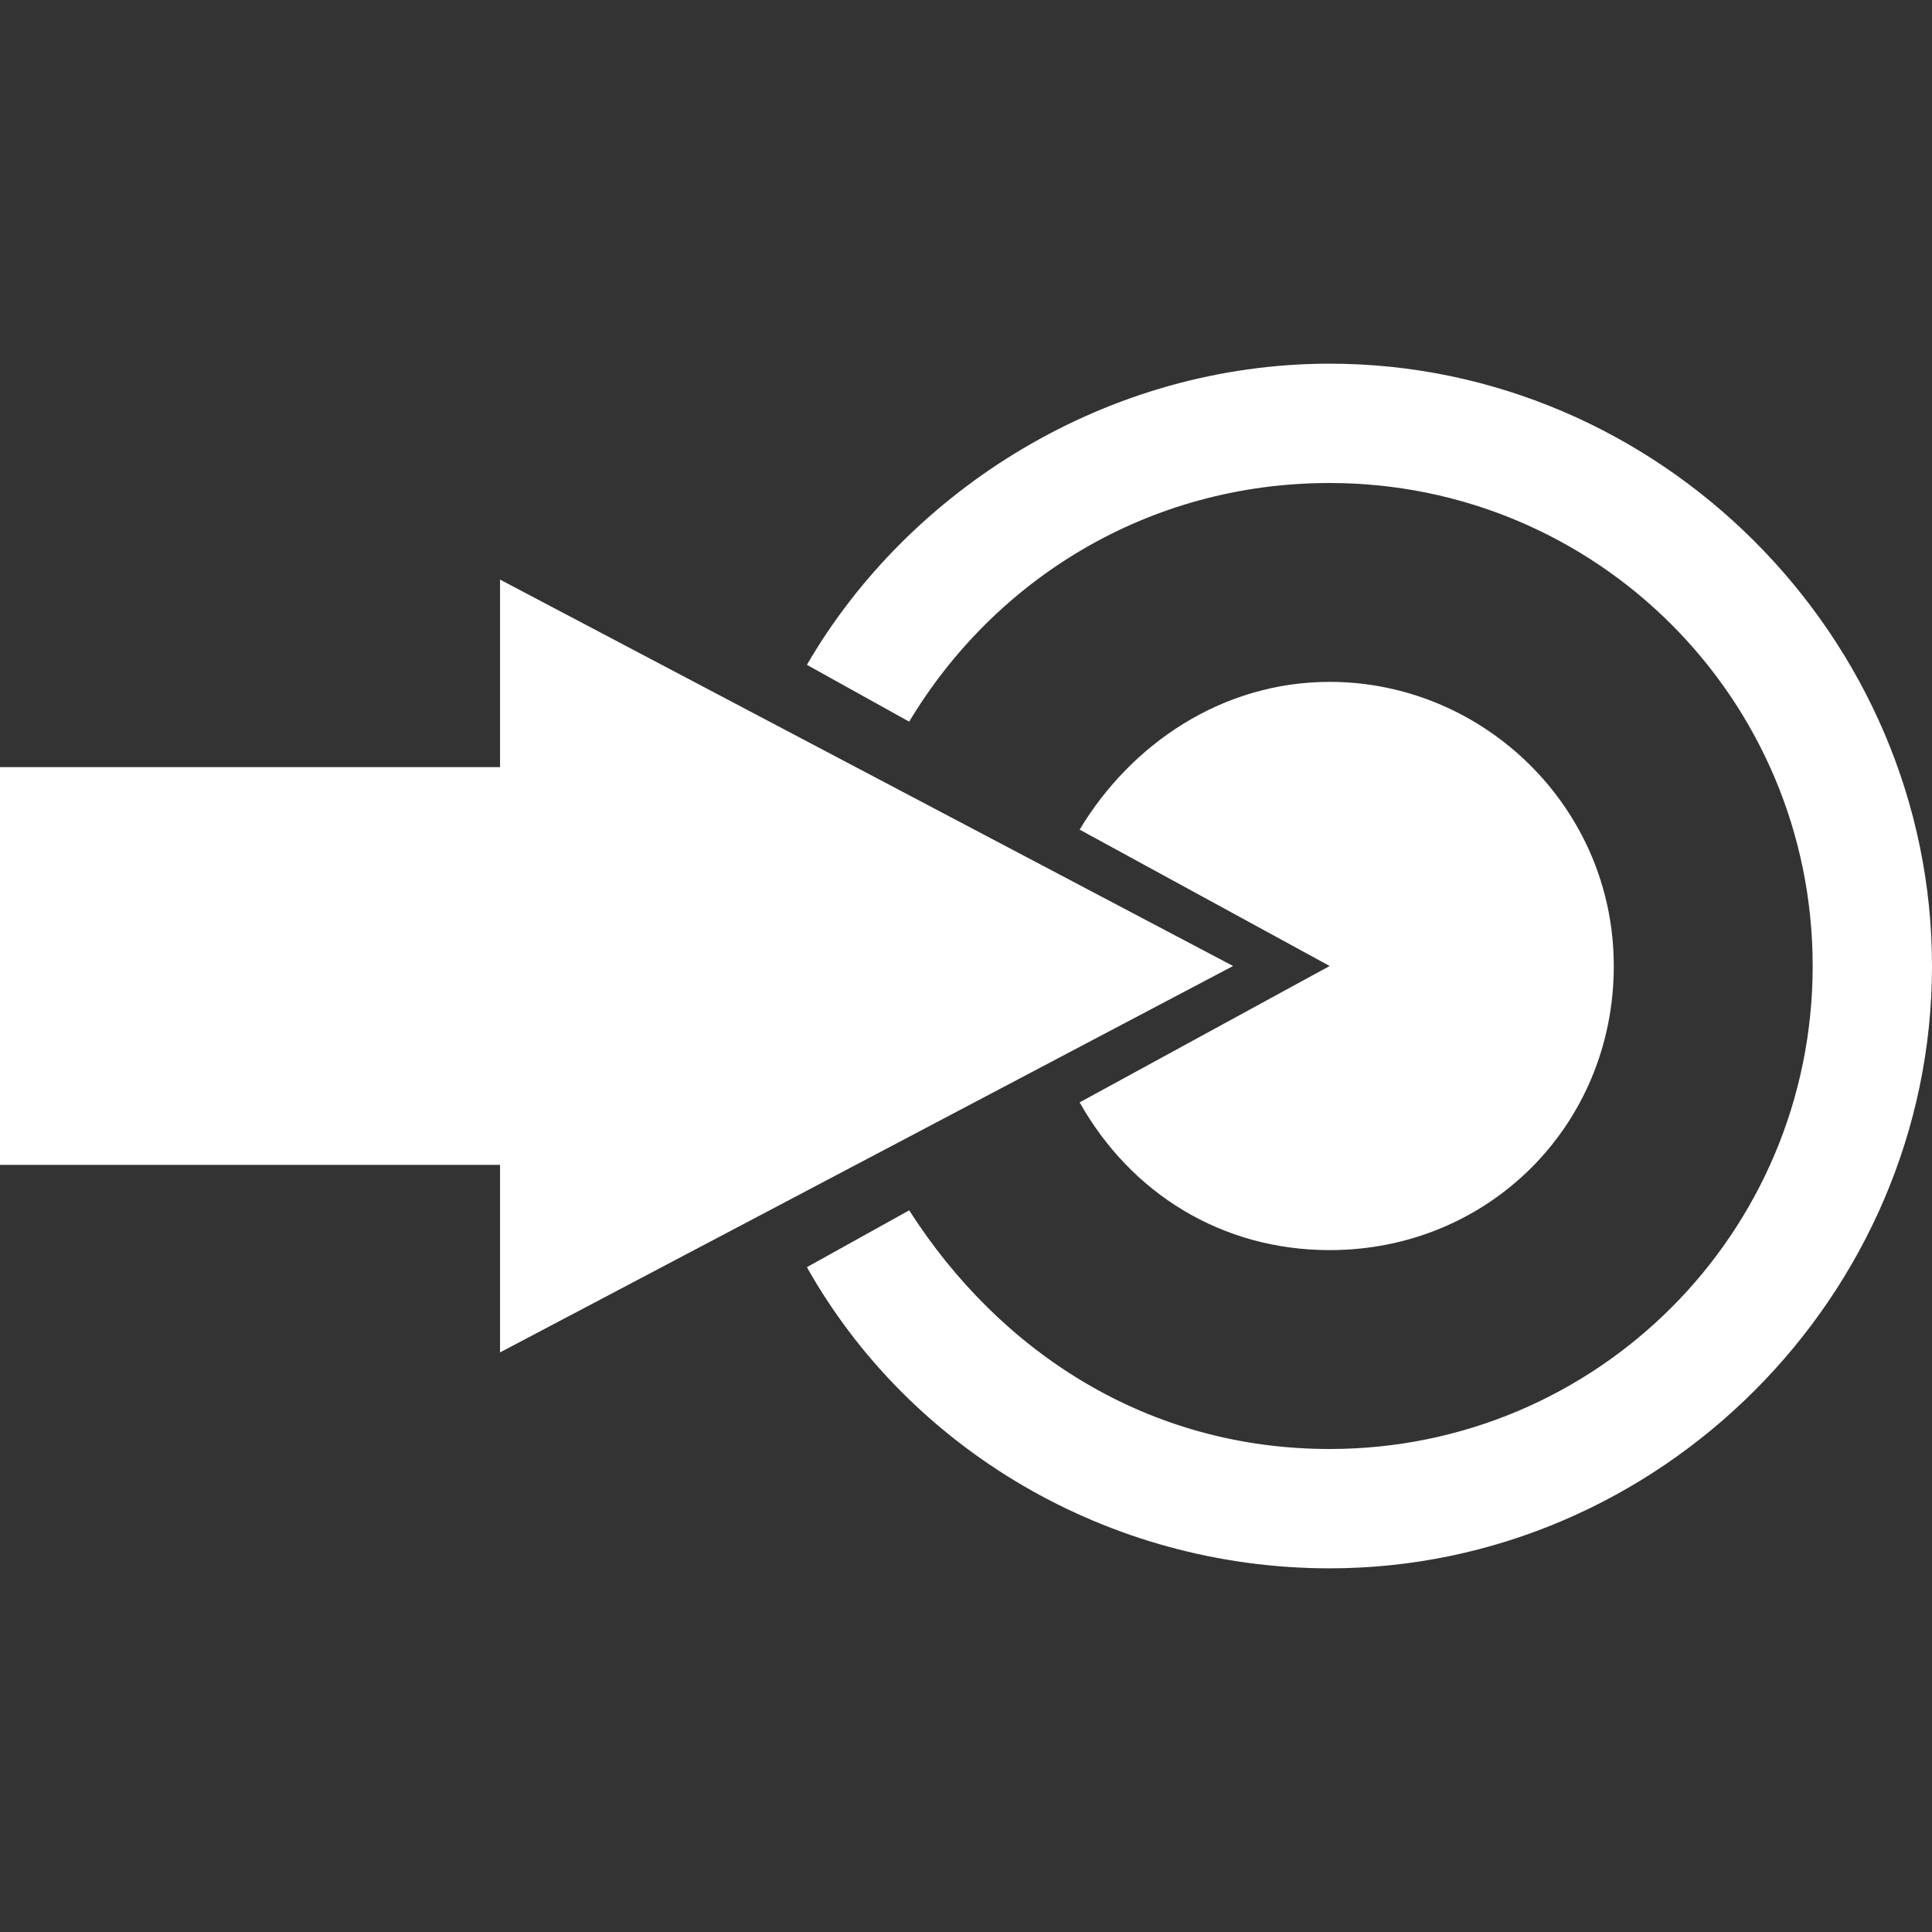
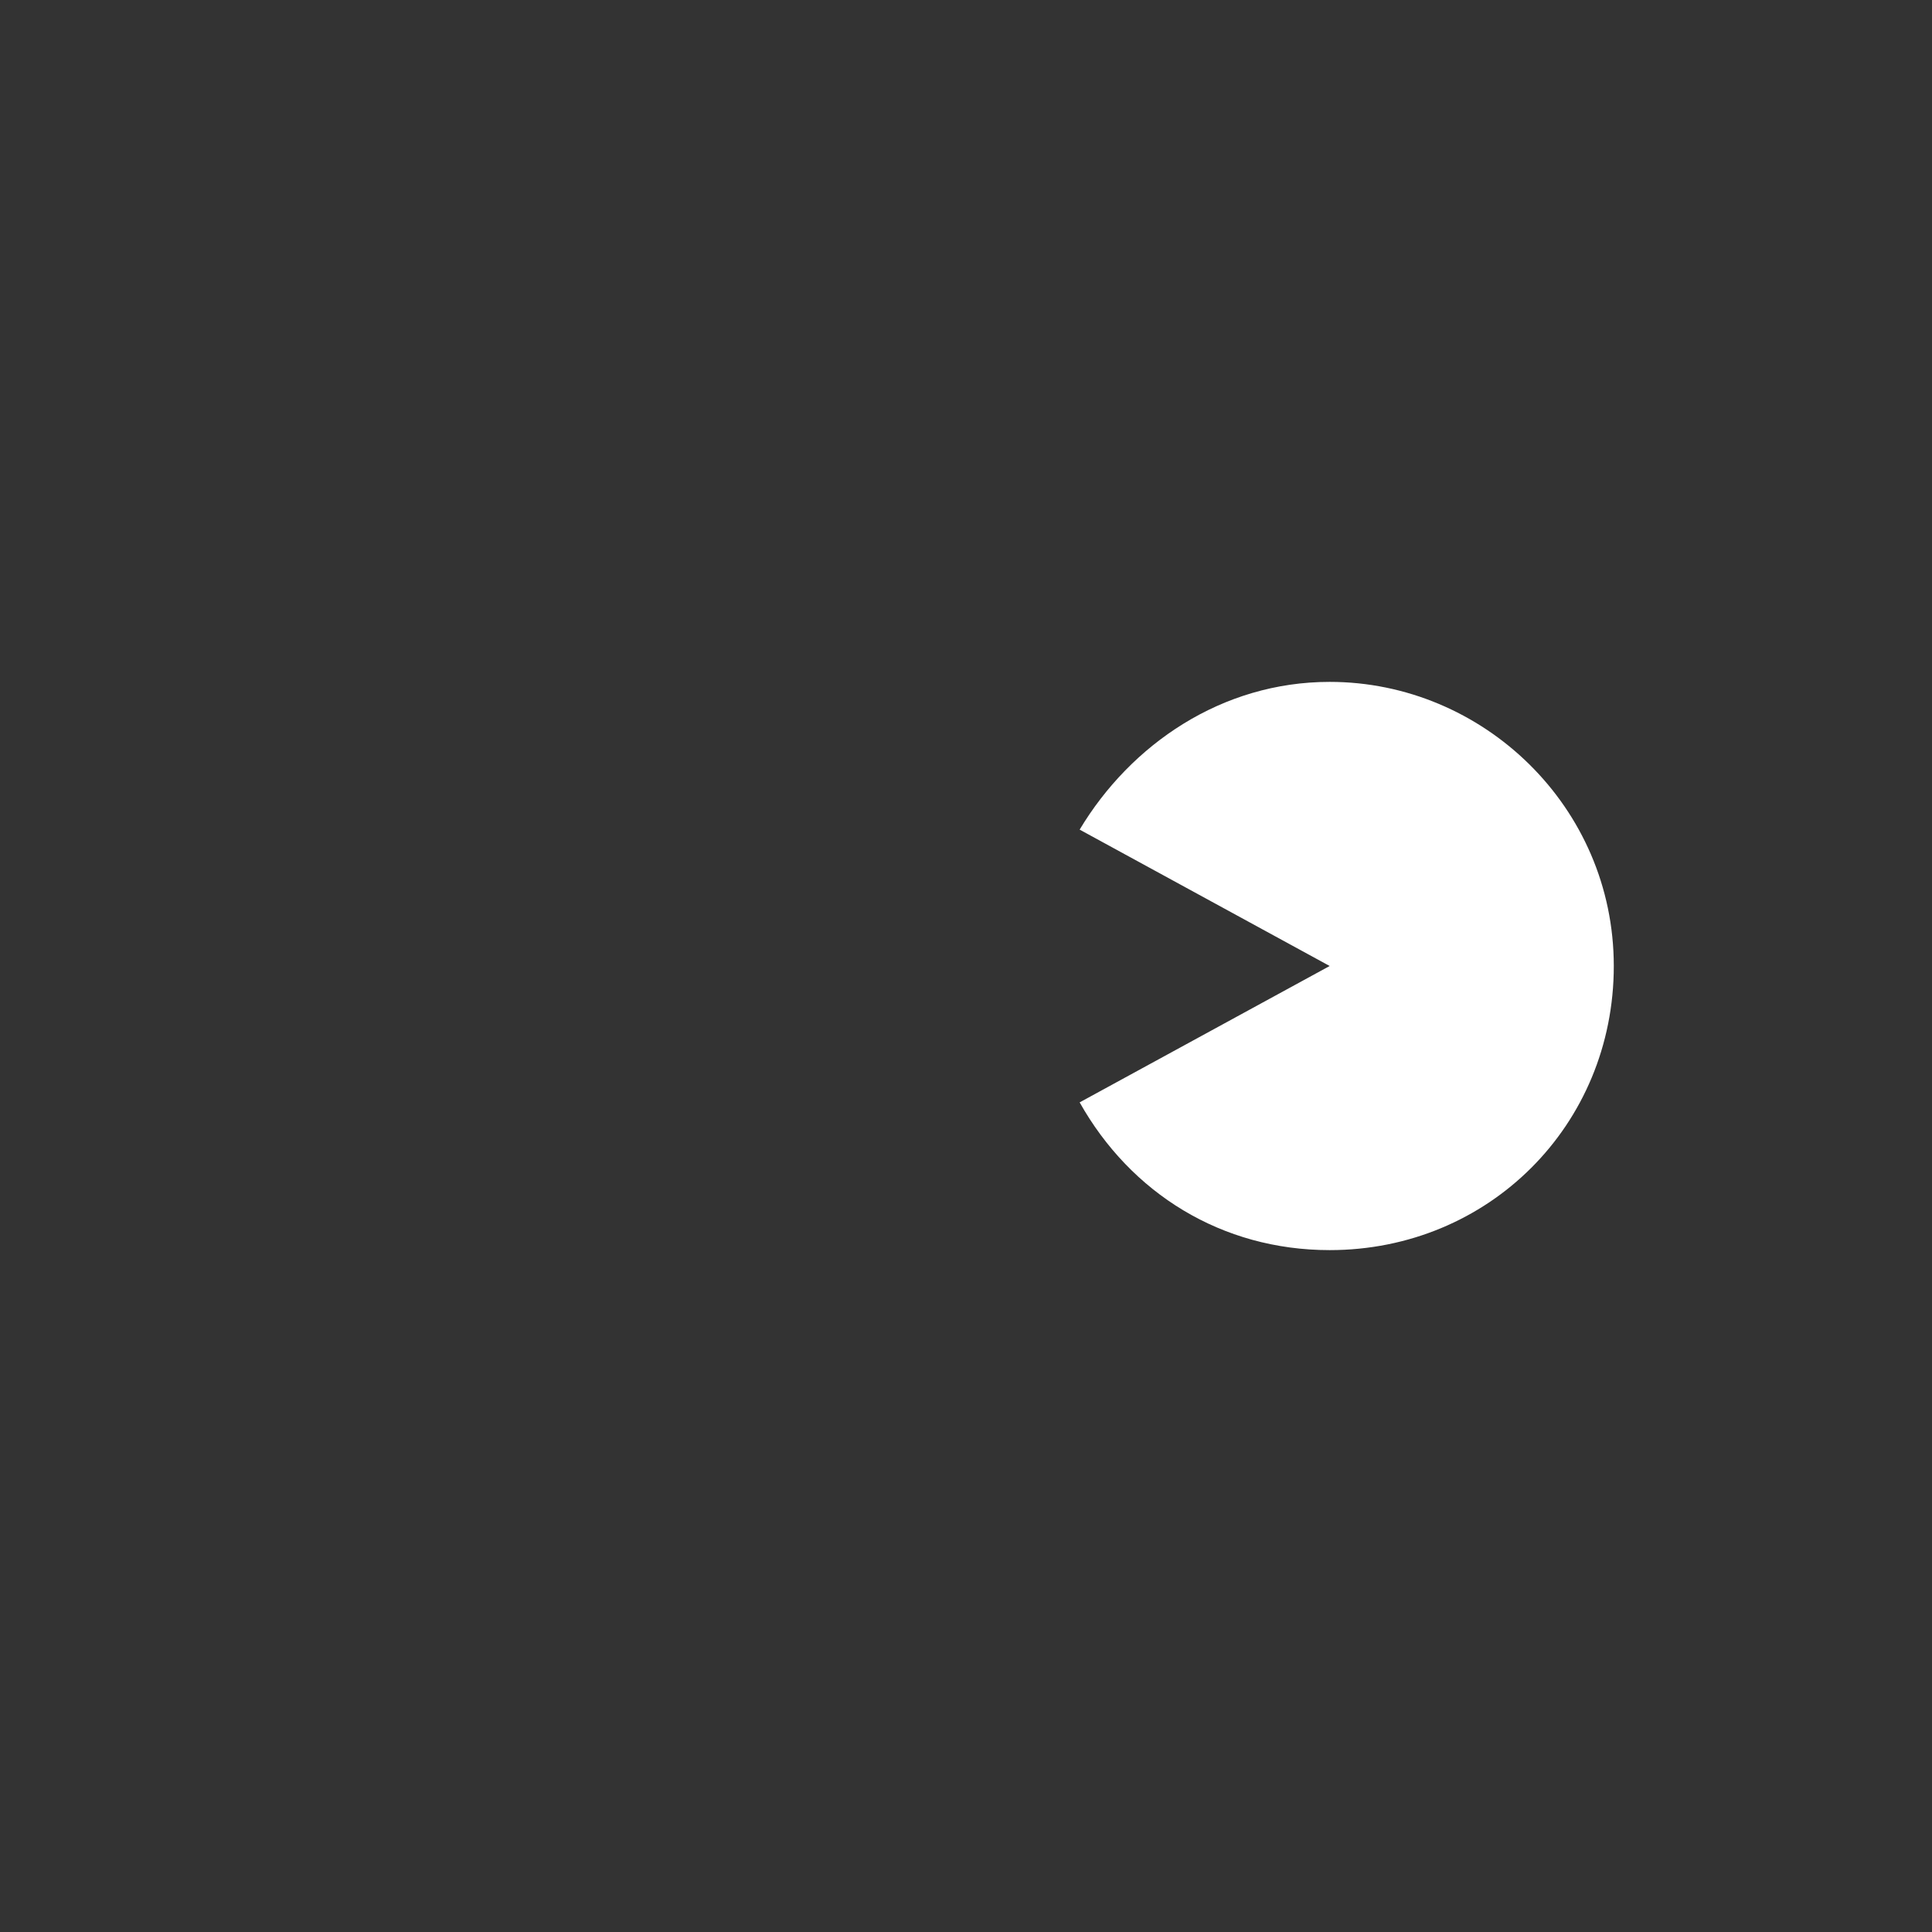
<svg xmlns="http://www.w3.org/2000/svg" version="1.2" baseProfile="tiny" id="Layer_1" x="0px" y="0px" viewBox="0 0 34 34" xml:space="preserve">
  <rect x="0" y="0" width="34" height="34" fill="#333333" stroke="none" />
  <g id="Stop">
-     <path fill="#FFFFFF" d="M23.4,6.4c-3.9,0-7.4,2.2-9.2,5.3l1.8,1c1.5-2.5,4.2-4.2,7.4-4.2c4.7,0,8.5,3.8,8.5,8.5s-3.8,8.5-8.5,8.5   c-3.2,0-5.8-1.7-7.4-4.2l-1.8,1c1.8,3.2,5.3,5.3,9.2,5.3C29.2,27.6,34,22.8,34,17S29.2,6.4,23.4,6.4z" />
    <path fill="#FFFFFF" d="M23.4,12c-1.9,0-3.5,1.1-4.4,2.6l4.4,2.4L19,19.4c0.9,1.6,2.5,2.6,4.4,2.6c2.8,0,5-2.2,5-5S26.1,12,23.4,12   z" />
-     <polygon fill="#FFFFFF" points="21.7,17 8.8,10.2 8.8,13.5 0,13.5 0,20.5 8.8,20.5 8.8,23.8  " />
  </g>
</svg>